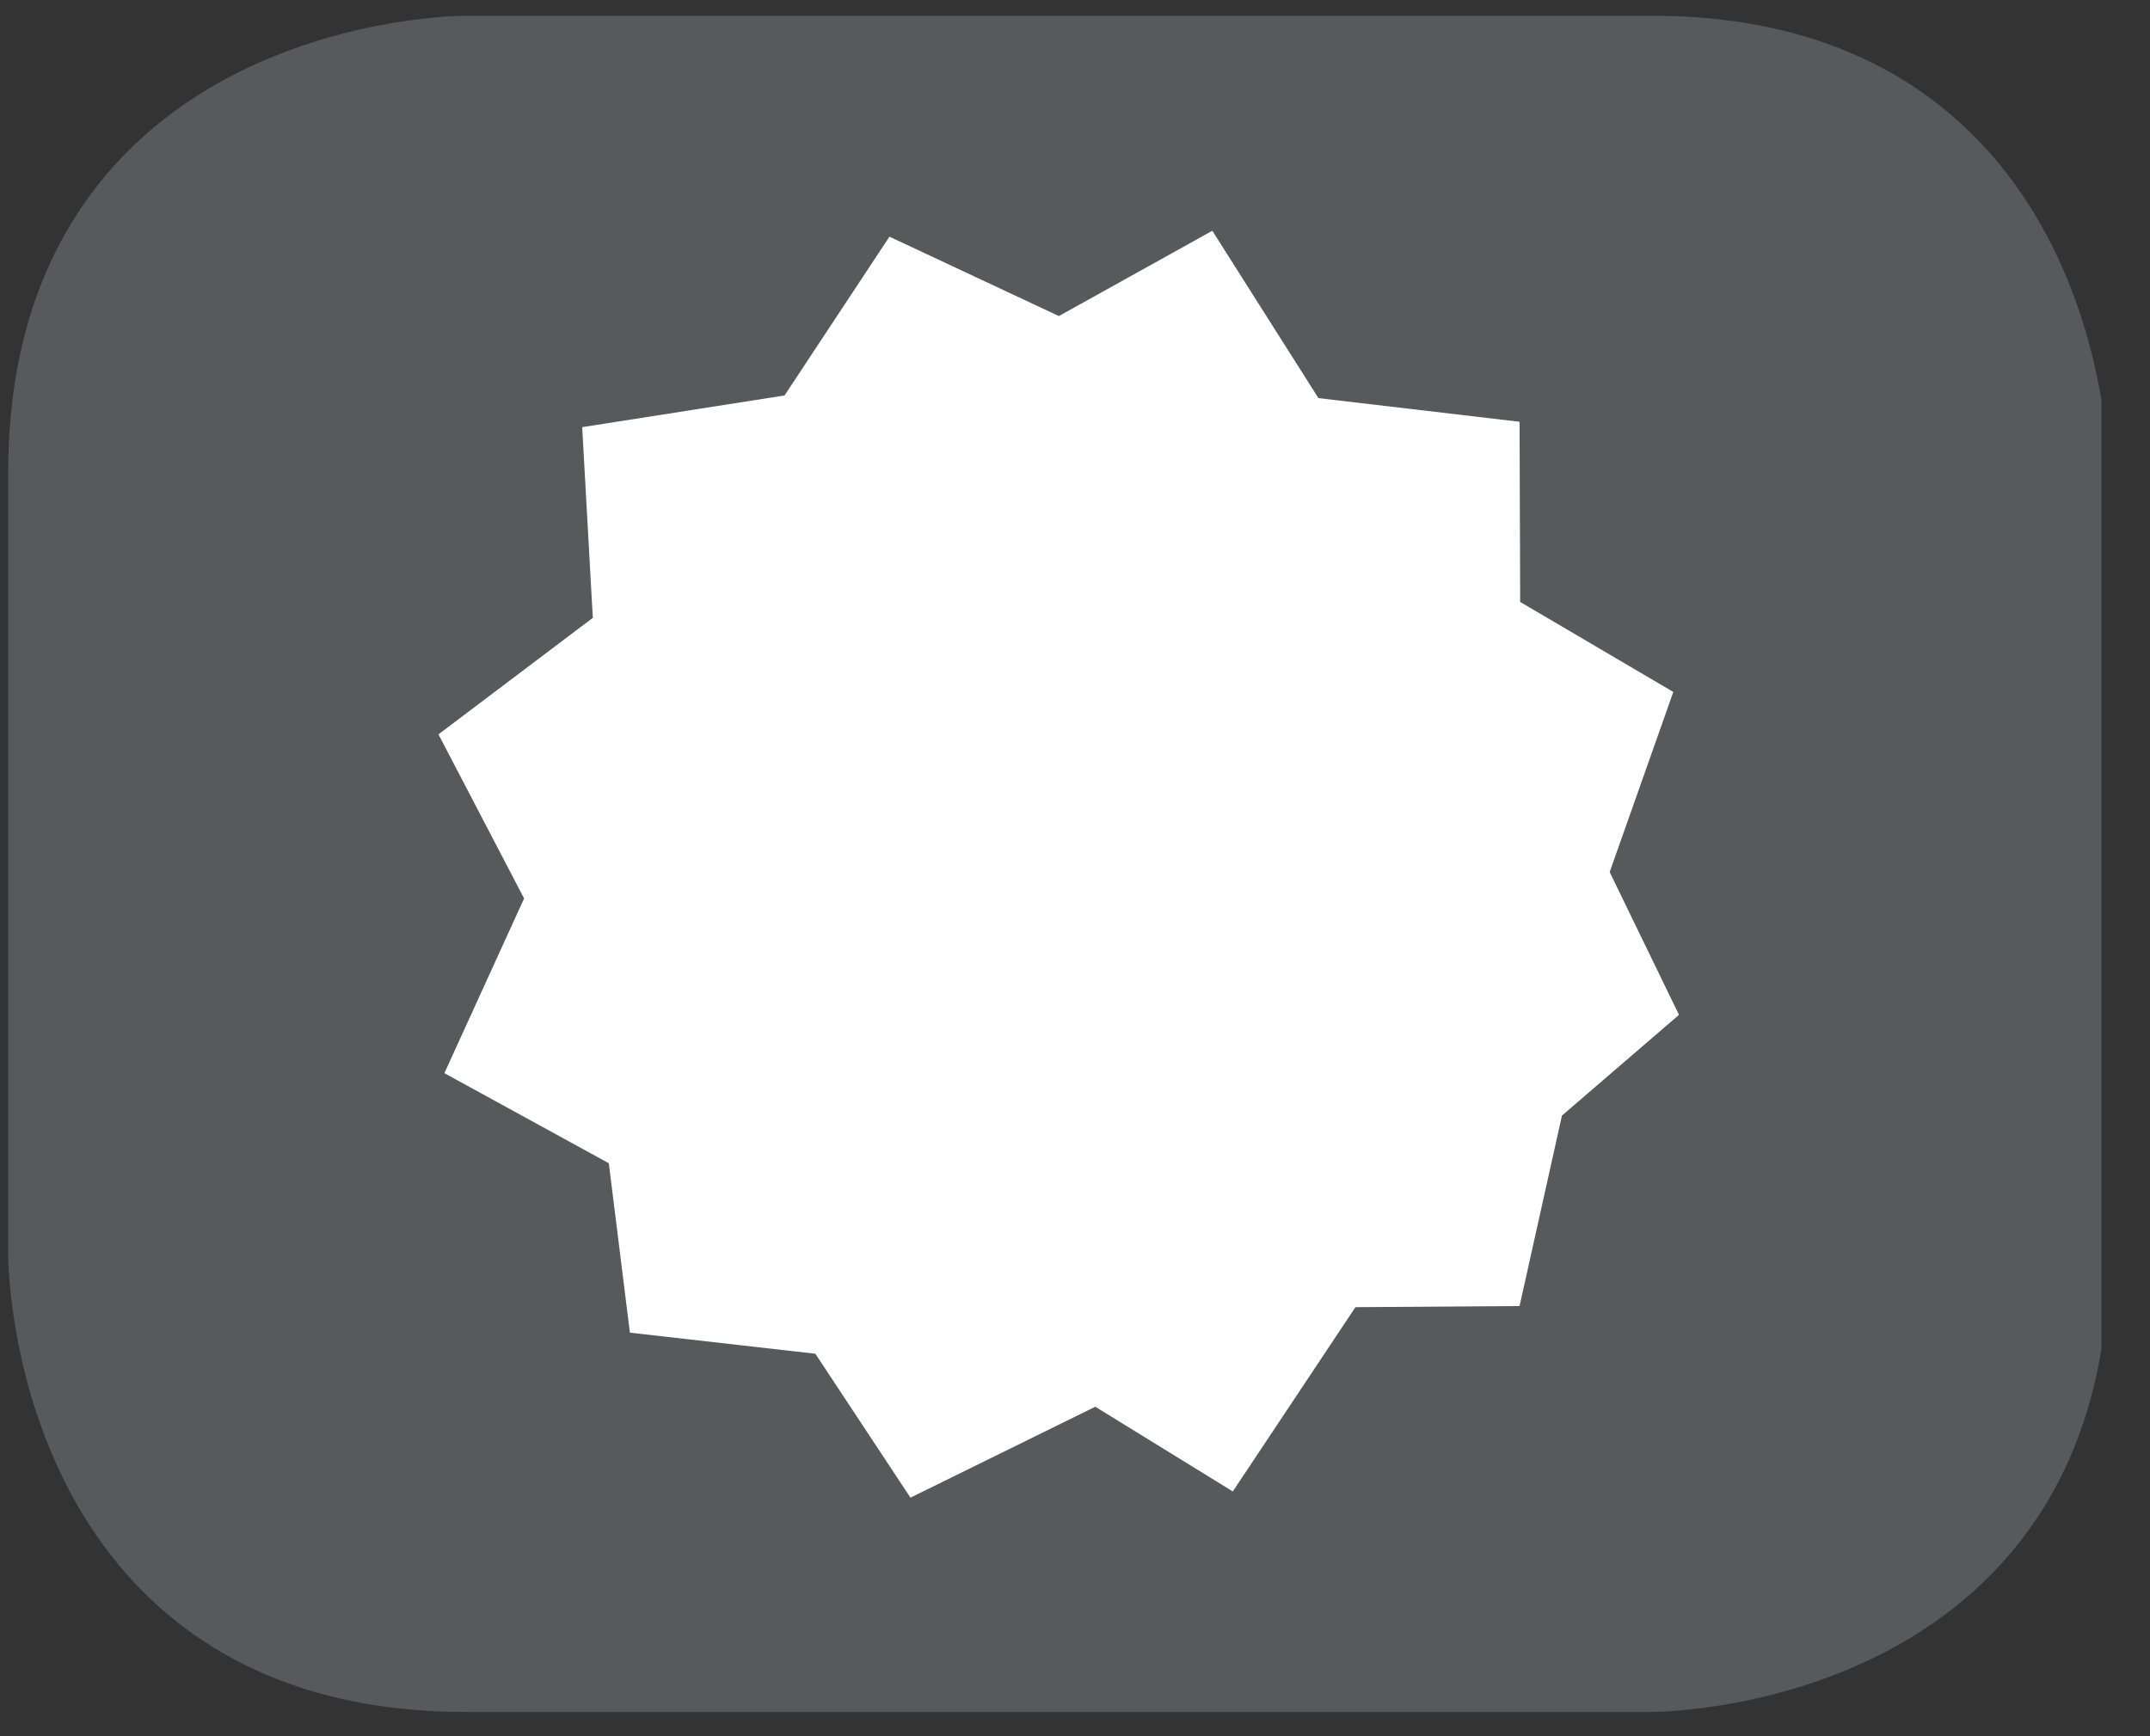
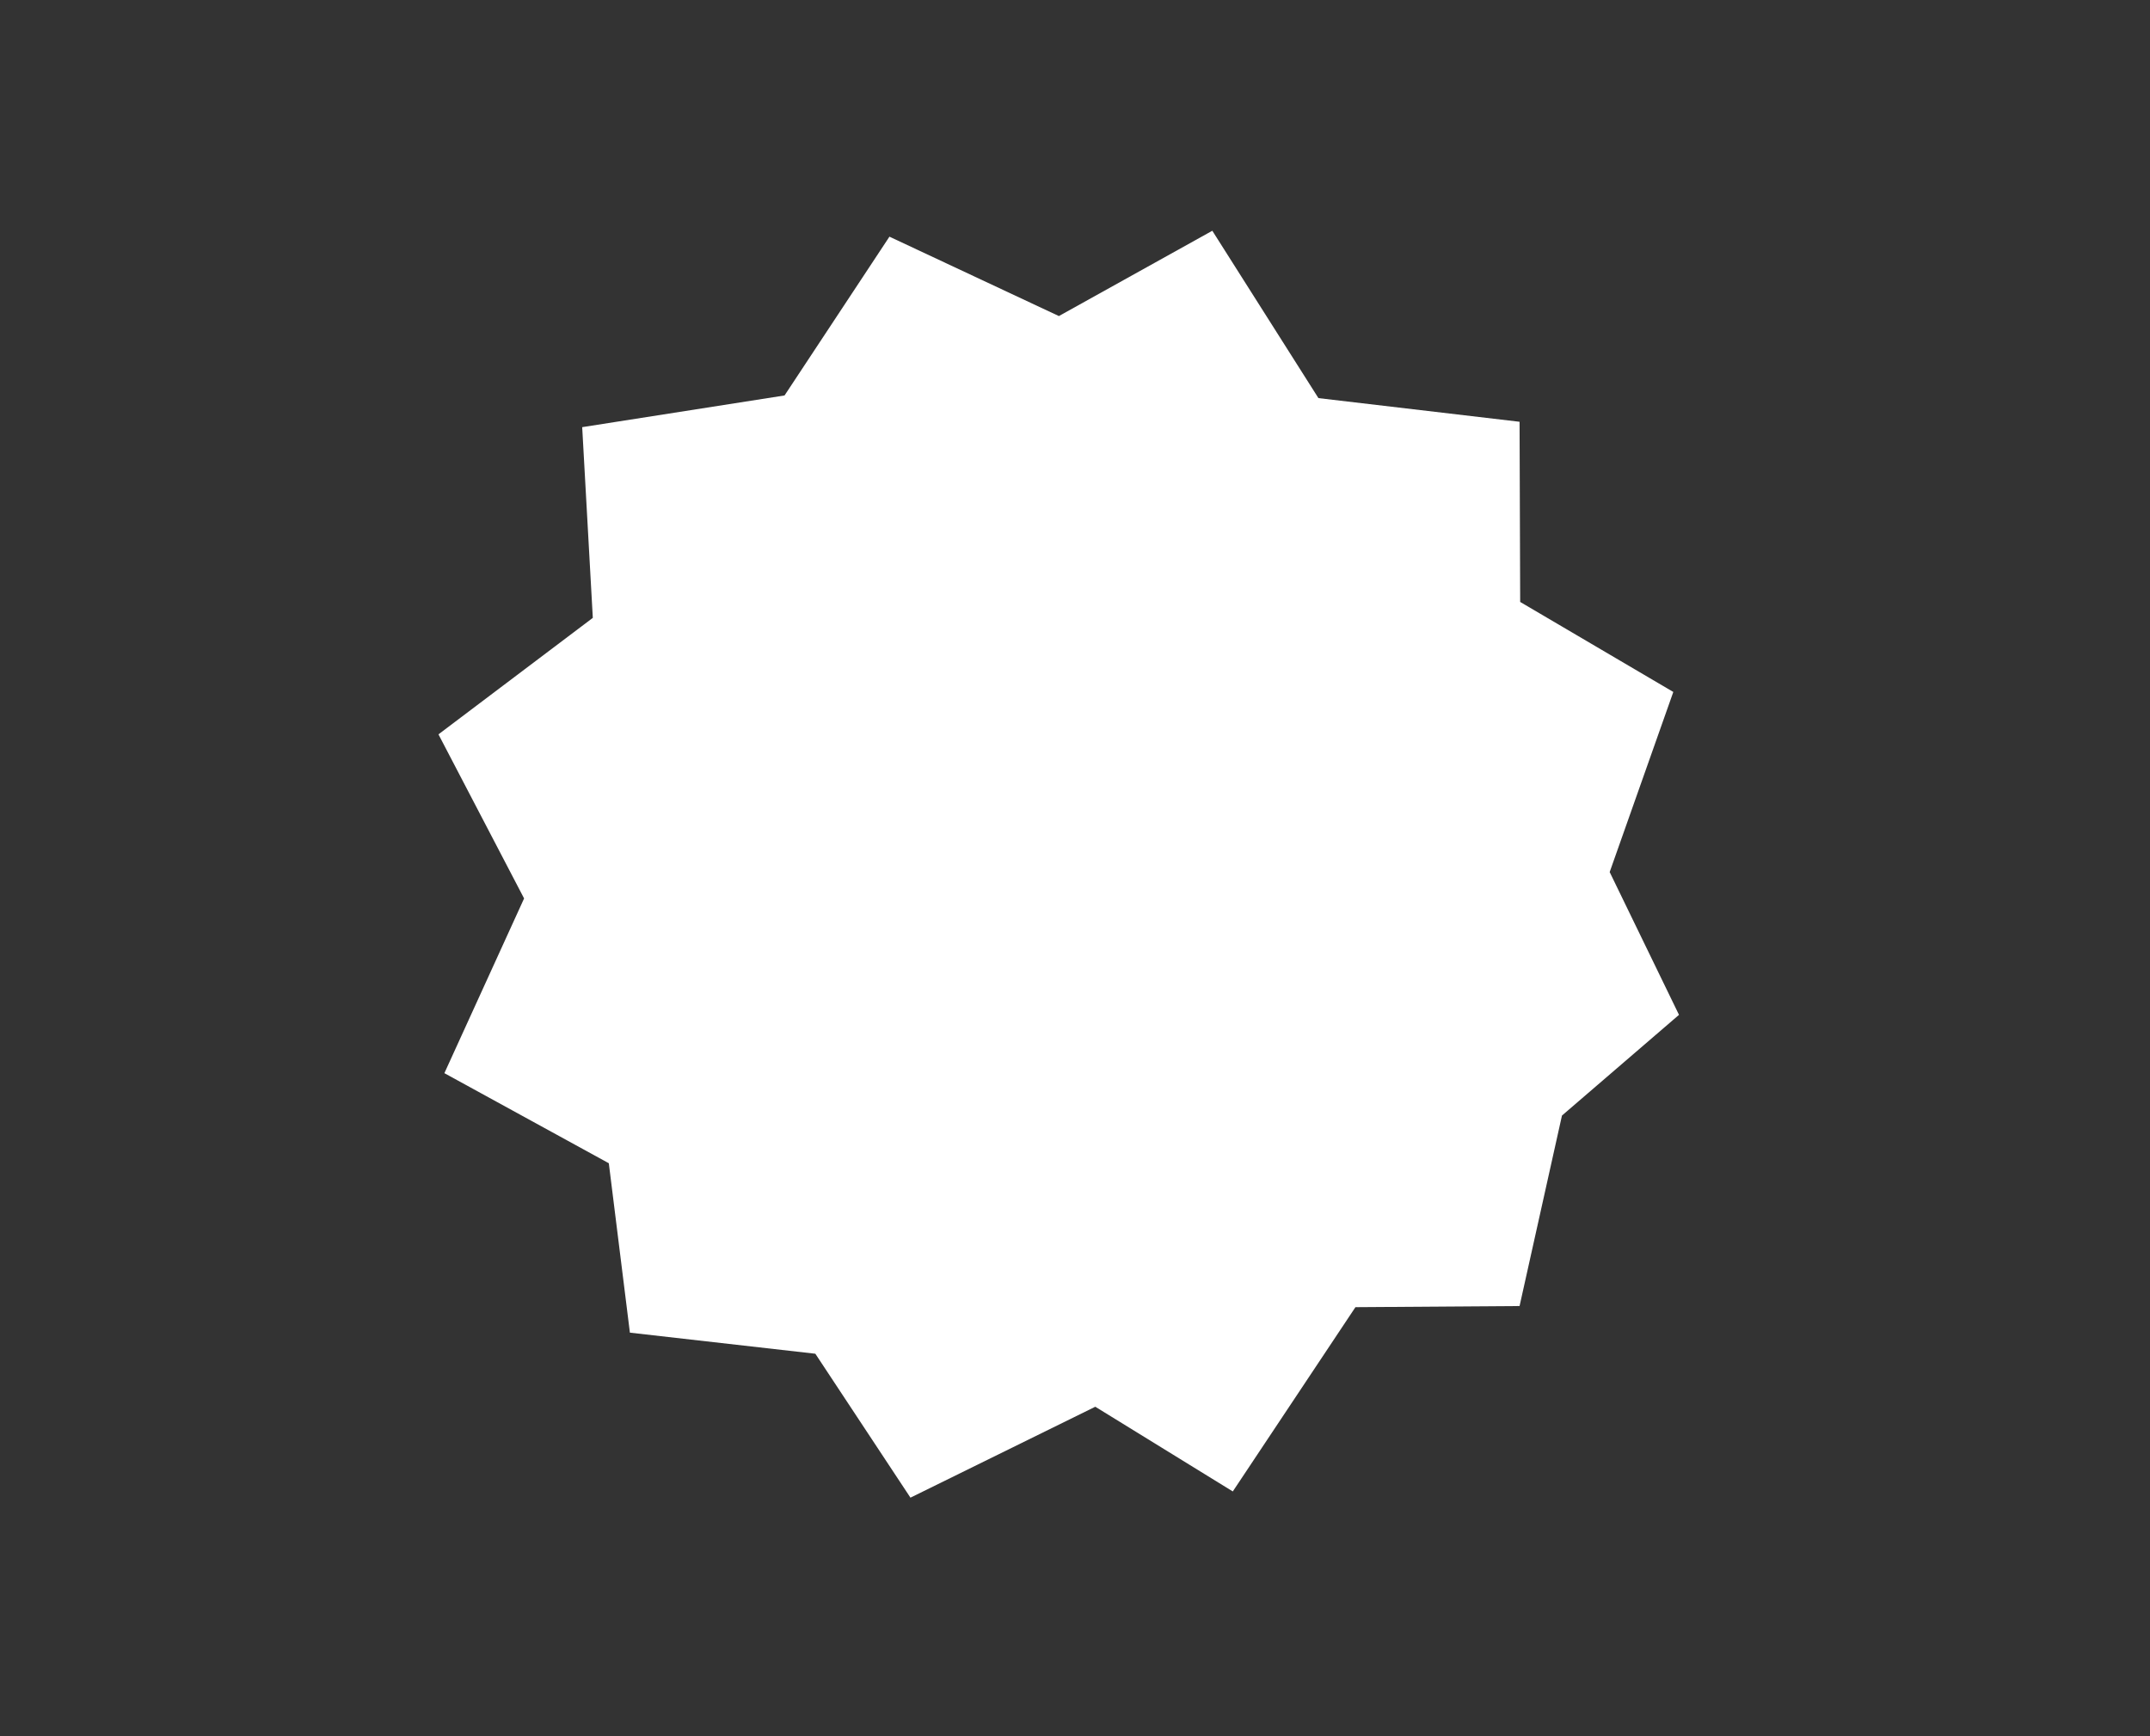
<svg xmlns="http://www.w3.org/2000/svg" width="28.347pt" height="22.895pt" viewBox="0 0 28.347 22.895" version="1.2">
  <rect x="0" y="0" width="28.347" height="22.895" fill="#333333" stroke="none" />
  <defs>
    <clipPath id="clip1">
-       <path d="M 0.105 0.207 L 27.707 0.207 L 27.707 22.586 L 0.105 22.586 Z M 0.105 0.207 " />
-     </clipPath>
+       </clipPath>
  </defs>
  <g id="surface1">
    <g clip-path="url(#clip1)" clip-rule="nonzero">
      <path style="fill-rule:nonzero;fill:rgb(34.509%,34.901%,35.686%);fill-opacity:1;stroke-width:1;stroke-linecap:butt;stroke-linejoin:miter;stroke:rgb(34.509%,34.901%,35.686%);stroke-opacity:1;stroke-miterlimit:10;" d="M 0.002 0.001 C 0.002 0.001 -5.669 0.001 -5.669 -5.669 L -5.669 -16.224 C -5.669 -16.224 -5.669 -21.894 0.002 -21.894 L 16.011 -21.894 C 16.011 -21.894 21.678 -21.894 21.678 -16.224 L 21.678 -5.669 C 21.678 -5.669 21.678 0.001 16.011 0.001 Z M 0.002 0.001 " transform="matrix(0.977,0,0,-0.977,6.135,0.697)" />
    </g>
    <path style=" stroke:none;fill-rule:nonzero;fill:rgb(100%,100%,100%);fill-opacity:1;" d="M 10.344 5.215 L 11.727 3.121 L 13.961 4.168 L 15.984 3.043 L 17.383 5.25 L 20.035 5.562 L 20.043 7.938 L 22.062 9.125 L 21.223 11.5 L 22.137 13.383 L 20.594 14.711 L 20.035 17.223 L 17.871 17.238 L 16.254 19.668 L 14.441 18.551 L 12.004 19.75 L 10.75 17.852 L 8.305 17.574 L 8.027 15.34 L 5.859 14.152 L 6.91 11.848 L 5.781 9.684 L 7.816 8.148 L 7.676 5.633 Z M 10.344 5.215 " />
  </g>
</svg>